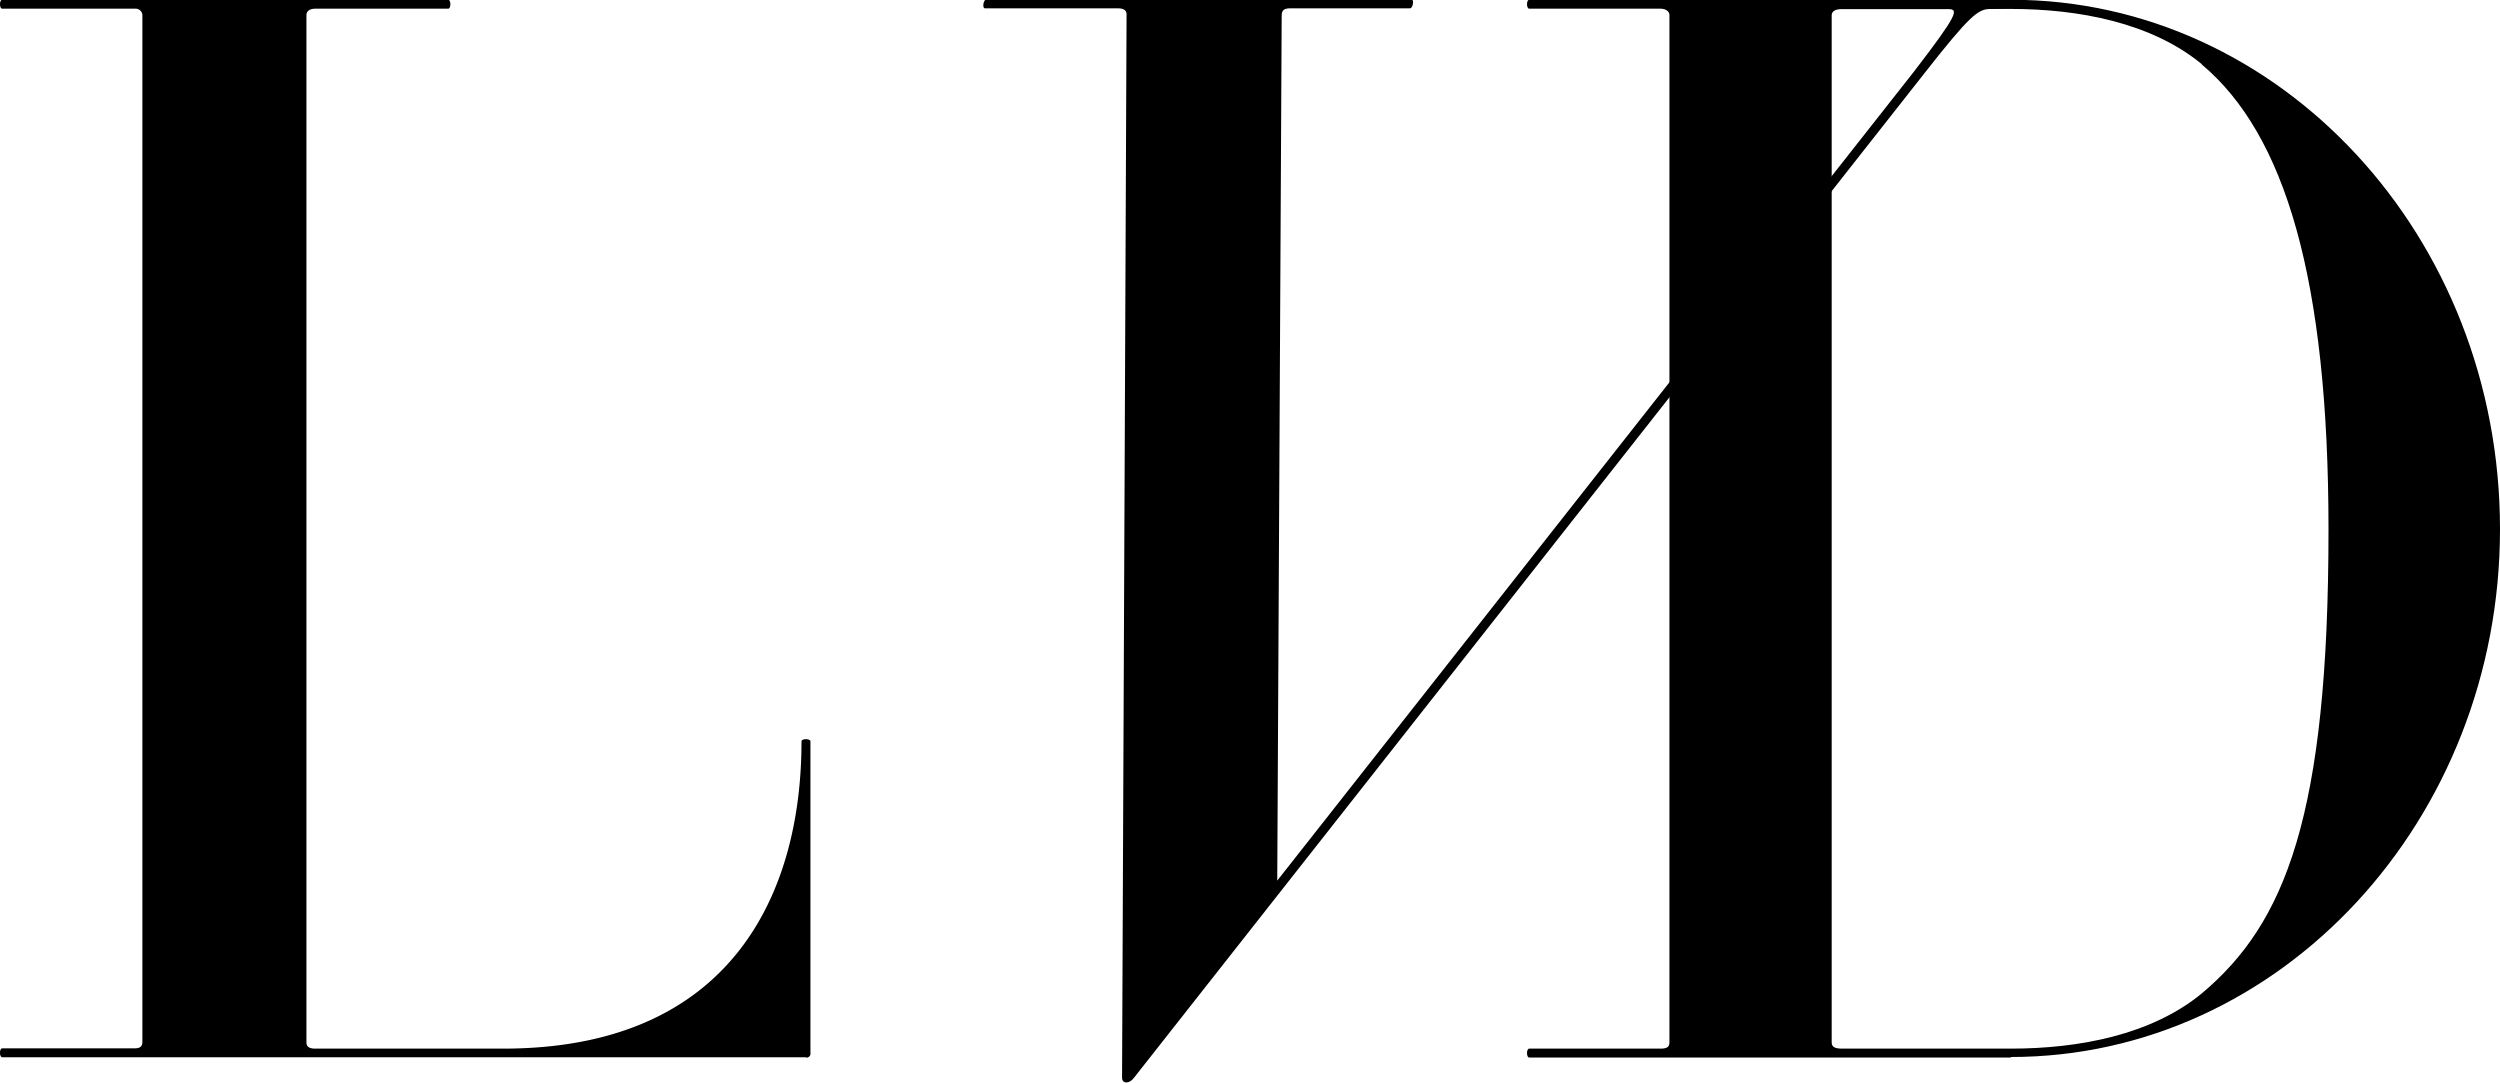
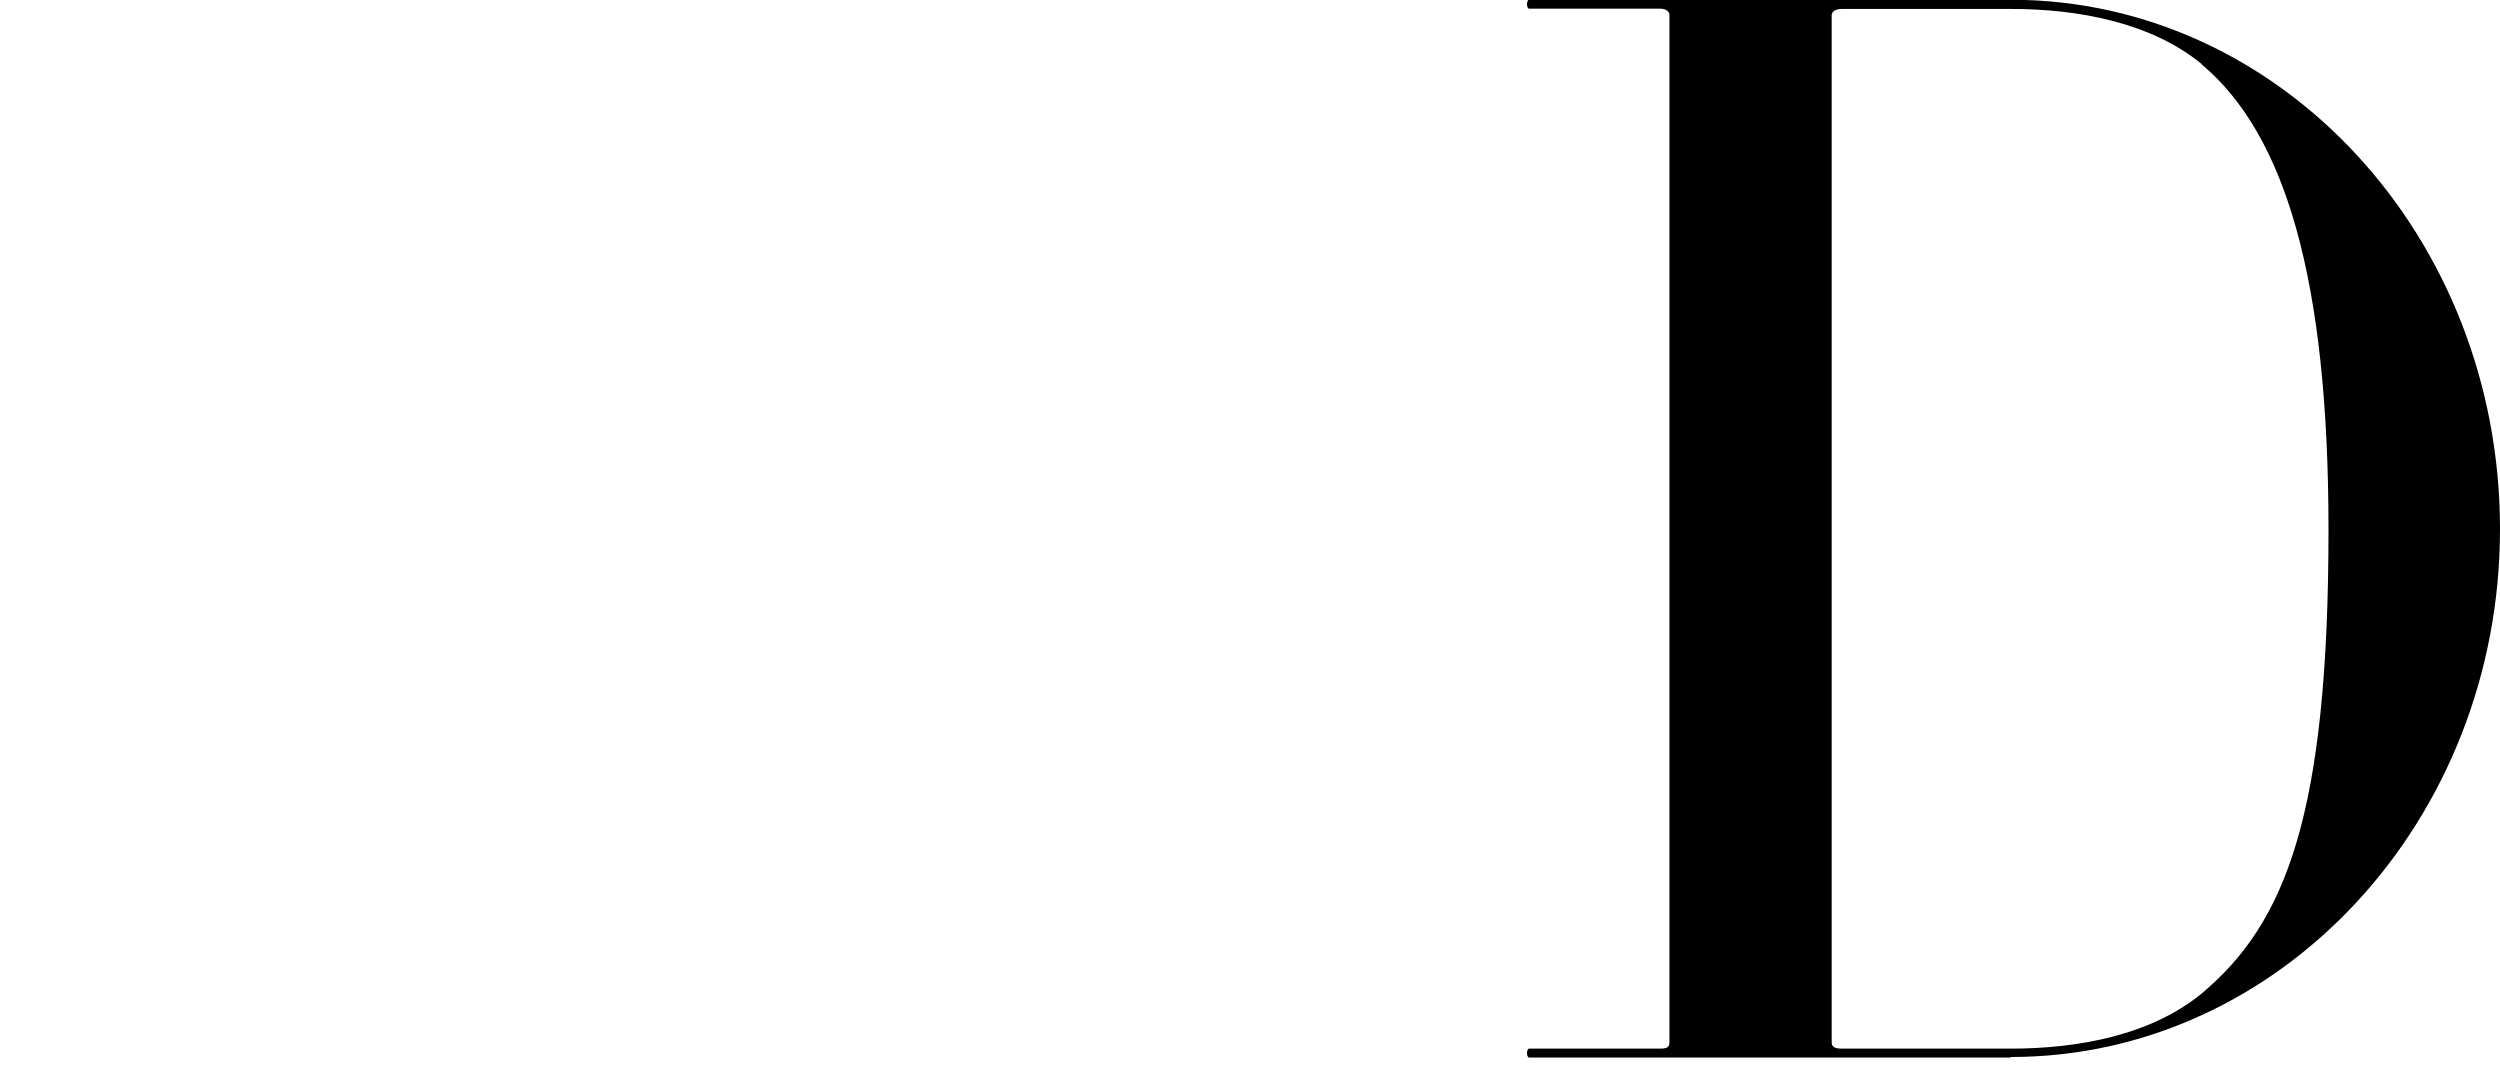
<svg xmlns="http://www.w3.org/2000/svg" id="Layer_1" data-name="Layer 1" viewBox="0 0 400 173.21">
  <title>logo</title>
-   <path d="M429,457.55H300.36c-.48,0-.48-1.43,0-1.43h21.23c.72,0,1.19-.24,1.19-1V290.78a1.09,1.09,0,0,0-1.19-1H300.36c-.48,0-.48-1.43,0-1.43h71.34c.48,0,.48,1.43,0,1.43H350.46c-1,0-1.43.48-1.43,1V455.17c0,.71.48,1,1.43,1h30.06c36.5,0,47.72-24.81,47.72-49.15,0-.48,1.43-.48,1.43,0v49.87a.63.63,0,0,1-.72.71" transform="translate(-300 -288.39)" />
-   <path d="M618.39,289.83c-1.91,0-3.34,1.19-10.26,10l-126.69,161c-.72,1-1.91,1-1.91,0l.72-170.11c0-.72-.48-1-1.43-1H457.59c-.48,0-.24-1.43.24-1.43h68c.48,0,.24,1.43-.24,1.43H506.5c-1,0-1.43.24-1.43,1.19l-.71,138.38L606.23,299.85c7.16-9.31,7.16-10,5.49-10H589.52c-.72,0-.48-1.43.24-1.43,0,0,38.89.89,38.41.89Z" transform="translate(-300 -288.39)" />
  <path d="M652.28,298.65c-8.11-6.68-19.8-8.83-30.54-8.83h-27c-1.19,0-1.67.48-1.67,1V455.17c0,.71.48,1,1.67,1h27c10.74,0,22.43-2.15,30.54-8.83,13.36-11.21,20.28-28.39,20.28-74.2,0-40.08-6.92-63.23-20.28-74.44m-30.54,158.9H544.68c-.48,0-.48-1.43,0-1.43h21c1,0,1.43-.24,1.43-1V290.78c0-.48-.48-1-1.43-1h-21c-.48,0-.48-1.43,0-1.43h77.06c43.18,0,78.26,37.93,78.26,84.7,0,46.52-35.07,84.46-78.26,84.46" transform="translate(-300 -288.39)" />
</svg>